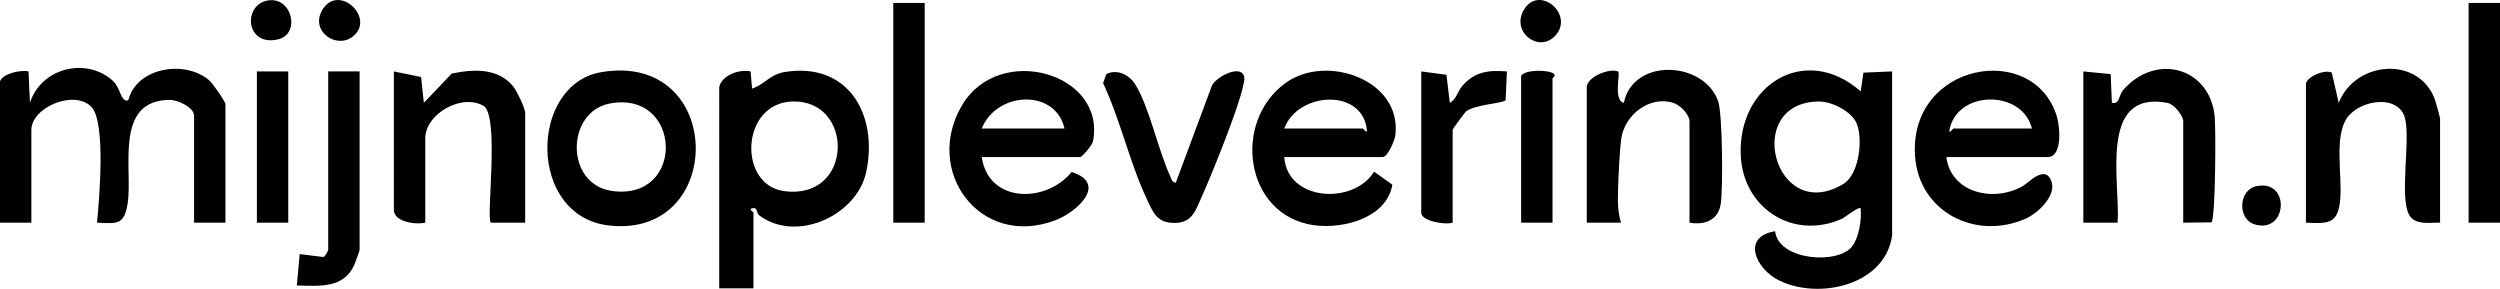
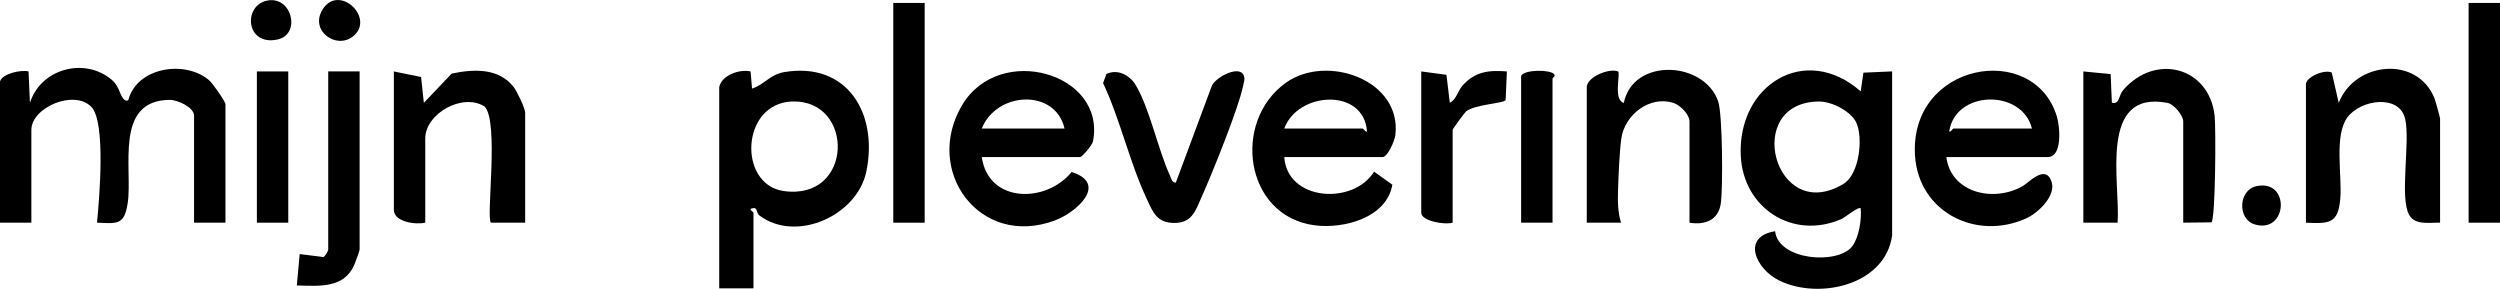
<svg xmlns="http://www.w3.org/2000/svg" id="Laag_1" version="1.1" viewBox="0 0 876.01 101.2">
  <defs>
    <style>
      .st0 {
        display: none;
        fill: #fff;
      }
    </style>
  </defs>
  <path d="M663.01,82.53c-2.47,17.51-25.8,22.61-39.7,15.7-7.94-3.95-13.35-15.22-1.31-17.21,1.18,10.3,22.09,11.8,27.04,5.26,2.38-3.14,3.31-9.37,2.96-13.26-.72-.83-5.41,3.14-6.76,3.73-17.03,7.44-34.4-3.8-35.27-22.18-1.17-24.76,22.54-39.65,42.03-22.55l.95-6.56,10.06-.44v57.5h0ZM637.51,35.57c-27.18.05-15.72,43.45,8.42,28.88,5.7-3.44,6.93-16.2,4.56-21.4-1.83-4.03-8.54-7.48-12.98-7.47h0Z" />
  <path d="M0,28.53c.79-2.74,7.37-4.16,10-3.5l.49,11c3.82-12.01,19.22-16.13,28.74-8.01,2.28,1.95,2.6,4.55,3.78,6.3.66.97,1.52,1.14,1.97.7,3-11.5,19.97-14.12,28.36-6.84,1.2,1.04,5.66,7.43,5.66,8.34v41.5h-11v-37.5c0-2.89-5.74-5.54-8.51-5.52-19.72.11-12.89,24.27-14.76,36.26-1.18,7.57-3.57,7.12-10.74,6.76.78-8,3.18-35.18-1.95-40.54-5.98-6.24-21.05.13-21.05,8.05v32.5H0V28.53h0Z" />
  <path d="M252.01,30.53c.9-4.22,7.08-6.37,11-5.5l.51,6.01c4.31-1.42,6.34-4.94,11.23-5.77,22.23-3.75,33.01,14.59,28.82,34.82-3.22,15.53-24.63,25.11-37.53,15.37-1.16-.88-.45-3.1-2.51-2.44-1.41.17.49,1.27.49,1.51v26.5h-12V30.53h-.01ZM277.49,35.57c-17.93.67-18.95,29.1-2.89,31.37,24.59,3.47,24.94-32.19,2.89-31.37h0Z" />
  <path d="M344.01,55.03c2.36,16.3,22.59,16.21,31.49,5.24,12.93,4.11,1.76,14.11-5.8,16.95-26.41,9.92-46.34-17.46-32.5-40.5,13.12-21.83,50.44-11.02,45.79,12.79-.28,1.45-3.9,5.52-4.47,5.52h-34.51ZM373.01,45.03c-3.19-14.02-23.74-13.07-29,0h29Z" />
  <path d="M450.01,55.03c1,15.44,24.19,16.91,31.47,5.12l6.41,4.57c-2.01,11.64-17.1,15.57-27.29,14.22-24.47-3.24-29.02-36.28-10.08-49.91,14.34-10.32,40.82-.99,38.41,18.4-.24,1.9-2.71,7.6-4.42,7.6h-34.5,0ZM450.01,45.03h27.5c.21,0,1.13,1.49,1.49,1-1.08-15.34-24.26-13.99-28.99-1Z" />
  <path d="M682.01,55.03c1.61,12.62,16.56,15.97,26.71,10.21,2.16-1.22,8.06-7.89,10.16-1.54,1.64,4.96-4.8,10.98-8.88,12.82-17.56,7.93-37.73-2.19-38.97-22.01-2.04-32.6,41.62-40.24,49.7-13.7,1.09,3.59,2.05,14.22-3.22,14.22h-35.5ZM712.01,45.03c-3.54-13.95-26.81-13.47-28.99,1,.37.49,1.27-1,1.49-1h27.5Z" />
-   <path d="M210.75,25.27c43.31-7.25,43.86,58.29,2.76,53.76-28.83-3.17-28.14-49.52-2.76-53.76ZM213.74,36.26c-15.51,2.88-15.83,28.45.86,30.67,25.72,3.43,24.43-35.36-.86-30.67Z" />
  <path d="M855.01,78.03c-3.55-.11-8.68,1-10.81-2.69-3.46-6,.4-25.55-1.4-33.6-1.99-8.86-15.58-6.9-20.23-.65-4.78,6.43-1.84,20.27-2.52,28.48-.73,8.77-3.8,8.86-12.04,8.46V29.53c0-2.53,6.48-5.35,9.05-4.09l2.44,10.59c5.69-14.53,27.54-16.64,33.56-1.55.33.82,1.95,6.69,1.95,7.05v36.5Z" />
  <path d="M730.01,25.03l9.57.93.43,10.06c2.77.62,2.32-2.57,3.99-4.5,11.32-13.03,30.1-7.99,32.01,9,.48,4.27.32,36.18-1.11,37.39l-9.89.11v-35.5c0-1.98-3.18-6.02-5.52-6.47-24.35-4.64-16.47,27.97-17.47,41.97h-12.01V25.01v.02h0Z" />
  <path d="M138.01,25.03l9.54,1.96.97,9.04,9.75-10.25c7.73-1.59,16.46-2.07,21.74,4.75,1.2,1.54,4.01,7.45,4.01,8.99v38.5h-12.01c-1.75-1.75,2.96-35.65-2.25-40.74-7.78-4.82-20.75,2.57-20.75,11.24v29.5c-3.29.79-11-.21-11-4.5V25.02h0Z" />
  <path d="M592.01,78.03v-35.5c0-2.37-3.18-5.66-5.6-6.45-8.41-2.74-17.19,4.23-18.31,12.54-.62,4.66-.98,12.9-1.13,17.86-.12,3.93-.12,7.76,1.04,11.55h-12V30.54c0-3.49,7.73-6.78,11-5.5.84.82-1.78,10.09,1.98,11,3.24-15.89,28.08-14.76,33.06-.55,1.54,4.39,1.73,30.72.9,35.99-.91,5.73-5.61,7.43-10.94,6.56h0Z" />
  <path d="M412,64.03l12.61-33.9c1.18-2.87,8.89-7.12,10.97-4.15.88,1.39.29,2.7.01,4.1-1.47,7.51-10.89,30.81-14.4,38.63-2.23,4.97-3.36,9.42-9.68,9.41-6.17-.01-7.44-3.67-9.68-8.41-5.95-12.62-9.3-27.83-15.31-40.61l1.16-3.16c3.86-1.88,8.06.31,10.18,3.73,4.82,7.78,7.94,22.82,12.11,31.89.46.99.6,2.35,2.03,2.46h0Z" />
  <path d="M126.01,25.03v62.5c0,.34-1.47,4.35-1.83,5.18-3.6,8.42-12.31,7.51-20.17,7.31l1-10.99,8.31,1.03c.66-.21,1.69-2.25,1.69-2.54V25.02h11Z" />
  <rect x="313.01" y="1.03" width="11" height="77" />
  <rect x="865.01" y="1.03" width="11" height="77" />
  <path d="M498.01,25.03l8.83,1.18,1.18,9.82c2.33-1.21,2.7-4.02,4.46-6.03,4.31-4.93,9.25-5.49,15.54-4.97l-.44,10.07c-.84,1.16-10.58,1.45-13.83,3.9-.38.28-4.74,6.13-4.74,6.53v32.5c-2.53.84-11-.51-11-3.5V25.03Z" />
  <rect x="90.01" y="25.03" width="11" height="53" />
  <path d="M544.01,78.03h-11V26.53c1.5-2.32,10.48-2.11,11.58-.51.6.71-.58,1.26-.58,1.51v50.5Z" />
-   <path d="M544.73,12.75c-5.8,5.8-15.29-1.67-10.78-9.29,5.42-9.15,18.16,1.92,10.78,9.29Z" />
  <path d="M93.75.18c8.57-1.58,11.8,11.83,3.53,13.65-11.25,2.47-12.26-12.04-3.53-13.65Z" />
  <path d="M123.72,12.73c-5.83,4.71-15.21-1.86-10.77-9.27,5.67-9.47,18.72,2.85,10.77,9.27Z" />
  <path d="M790.75,65.21c11.97-2.44,10.79,16.97-.78,13.39-6-1.86-5.68-12.07.78-13.39Z" />
  <path class="st0" d="M637.51,35.57c4.45,0,11.15,3.45,12.98,7.47,2.37,5.2,1.14,17.97-4.56,21.4-24.15,14.57-35.61-28.82-8.42-28.88h0Z" />
  <path class="st0" d="M277.49,35.57c22.05-.83,21.69,34.84-2.89,31.37-16.06-2.27-15.04-30.69,2.89-31.37h0Z" />
  <path class="st0" d="M373.01,45.03h-29c5.26-13.07,25.81-14.02,29,0Z" />
  <path class="st0" d="M450.01,45.03c4.73-12.99,27.91-14.34,28.99,1-.36.5-1.28-1-1.49-1h-27.5Z" />
  <path class="st0" d="M712.01,45.03h-27.5c-.22,0-1.12,1.49-1.49,1,2.18-14.47,25.45-14.95,28.99-1Z" />
  <path class="st0" d="M213.74,36.26c25.28-4.69,26.57,34.1.86,30.67-16.69-2.22-16.36-27.8-.86-30.67Z" />
</svg>